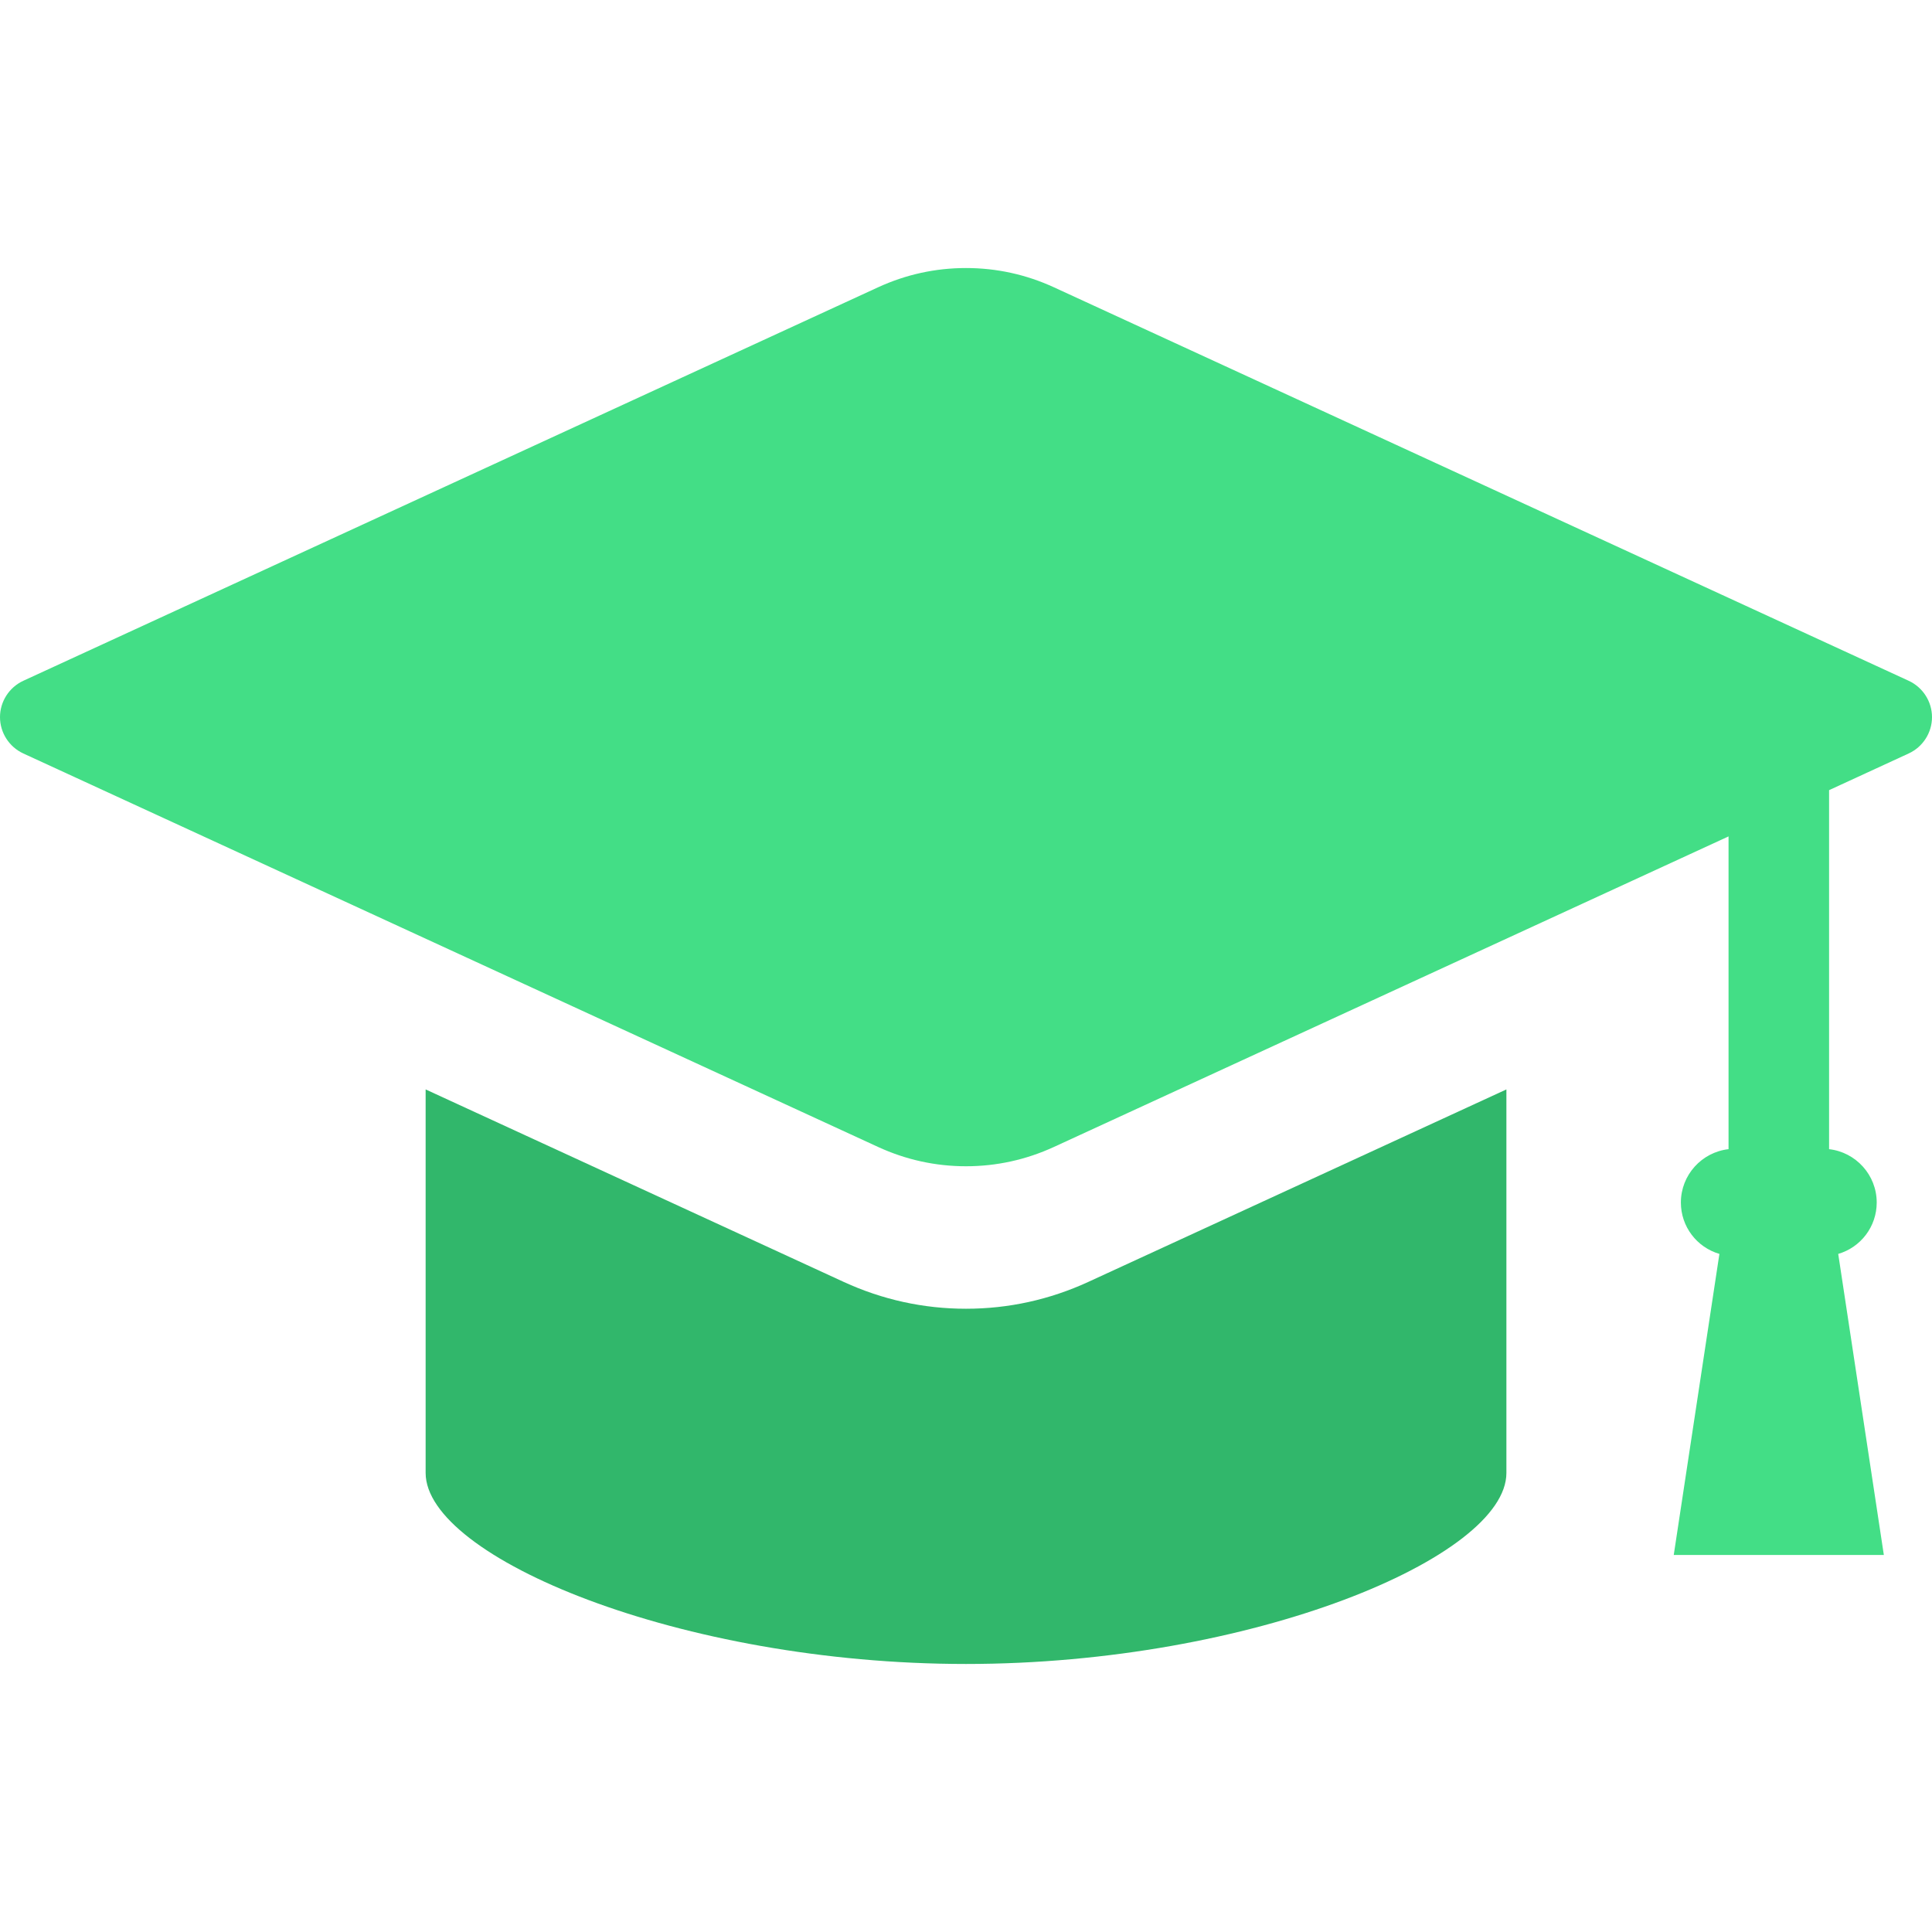
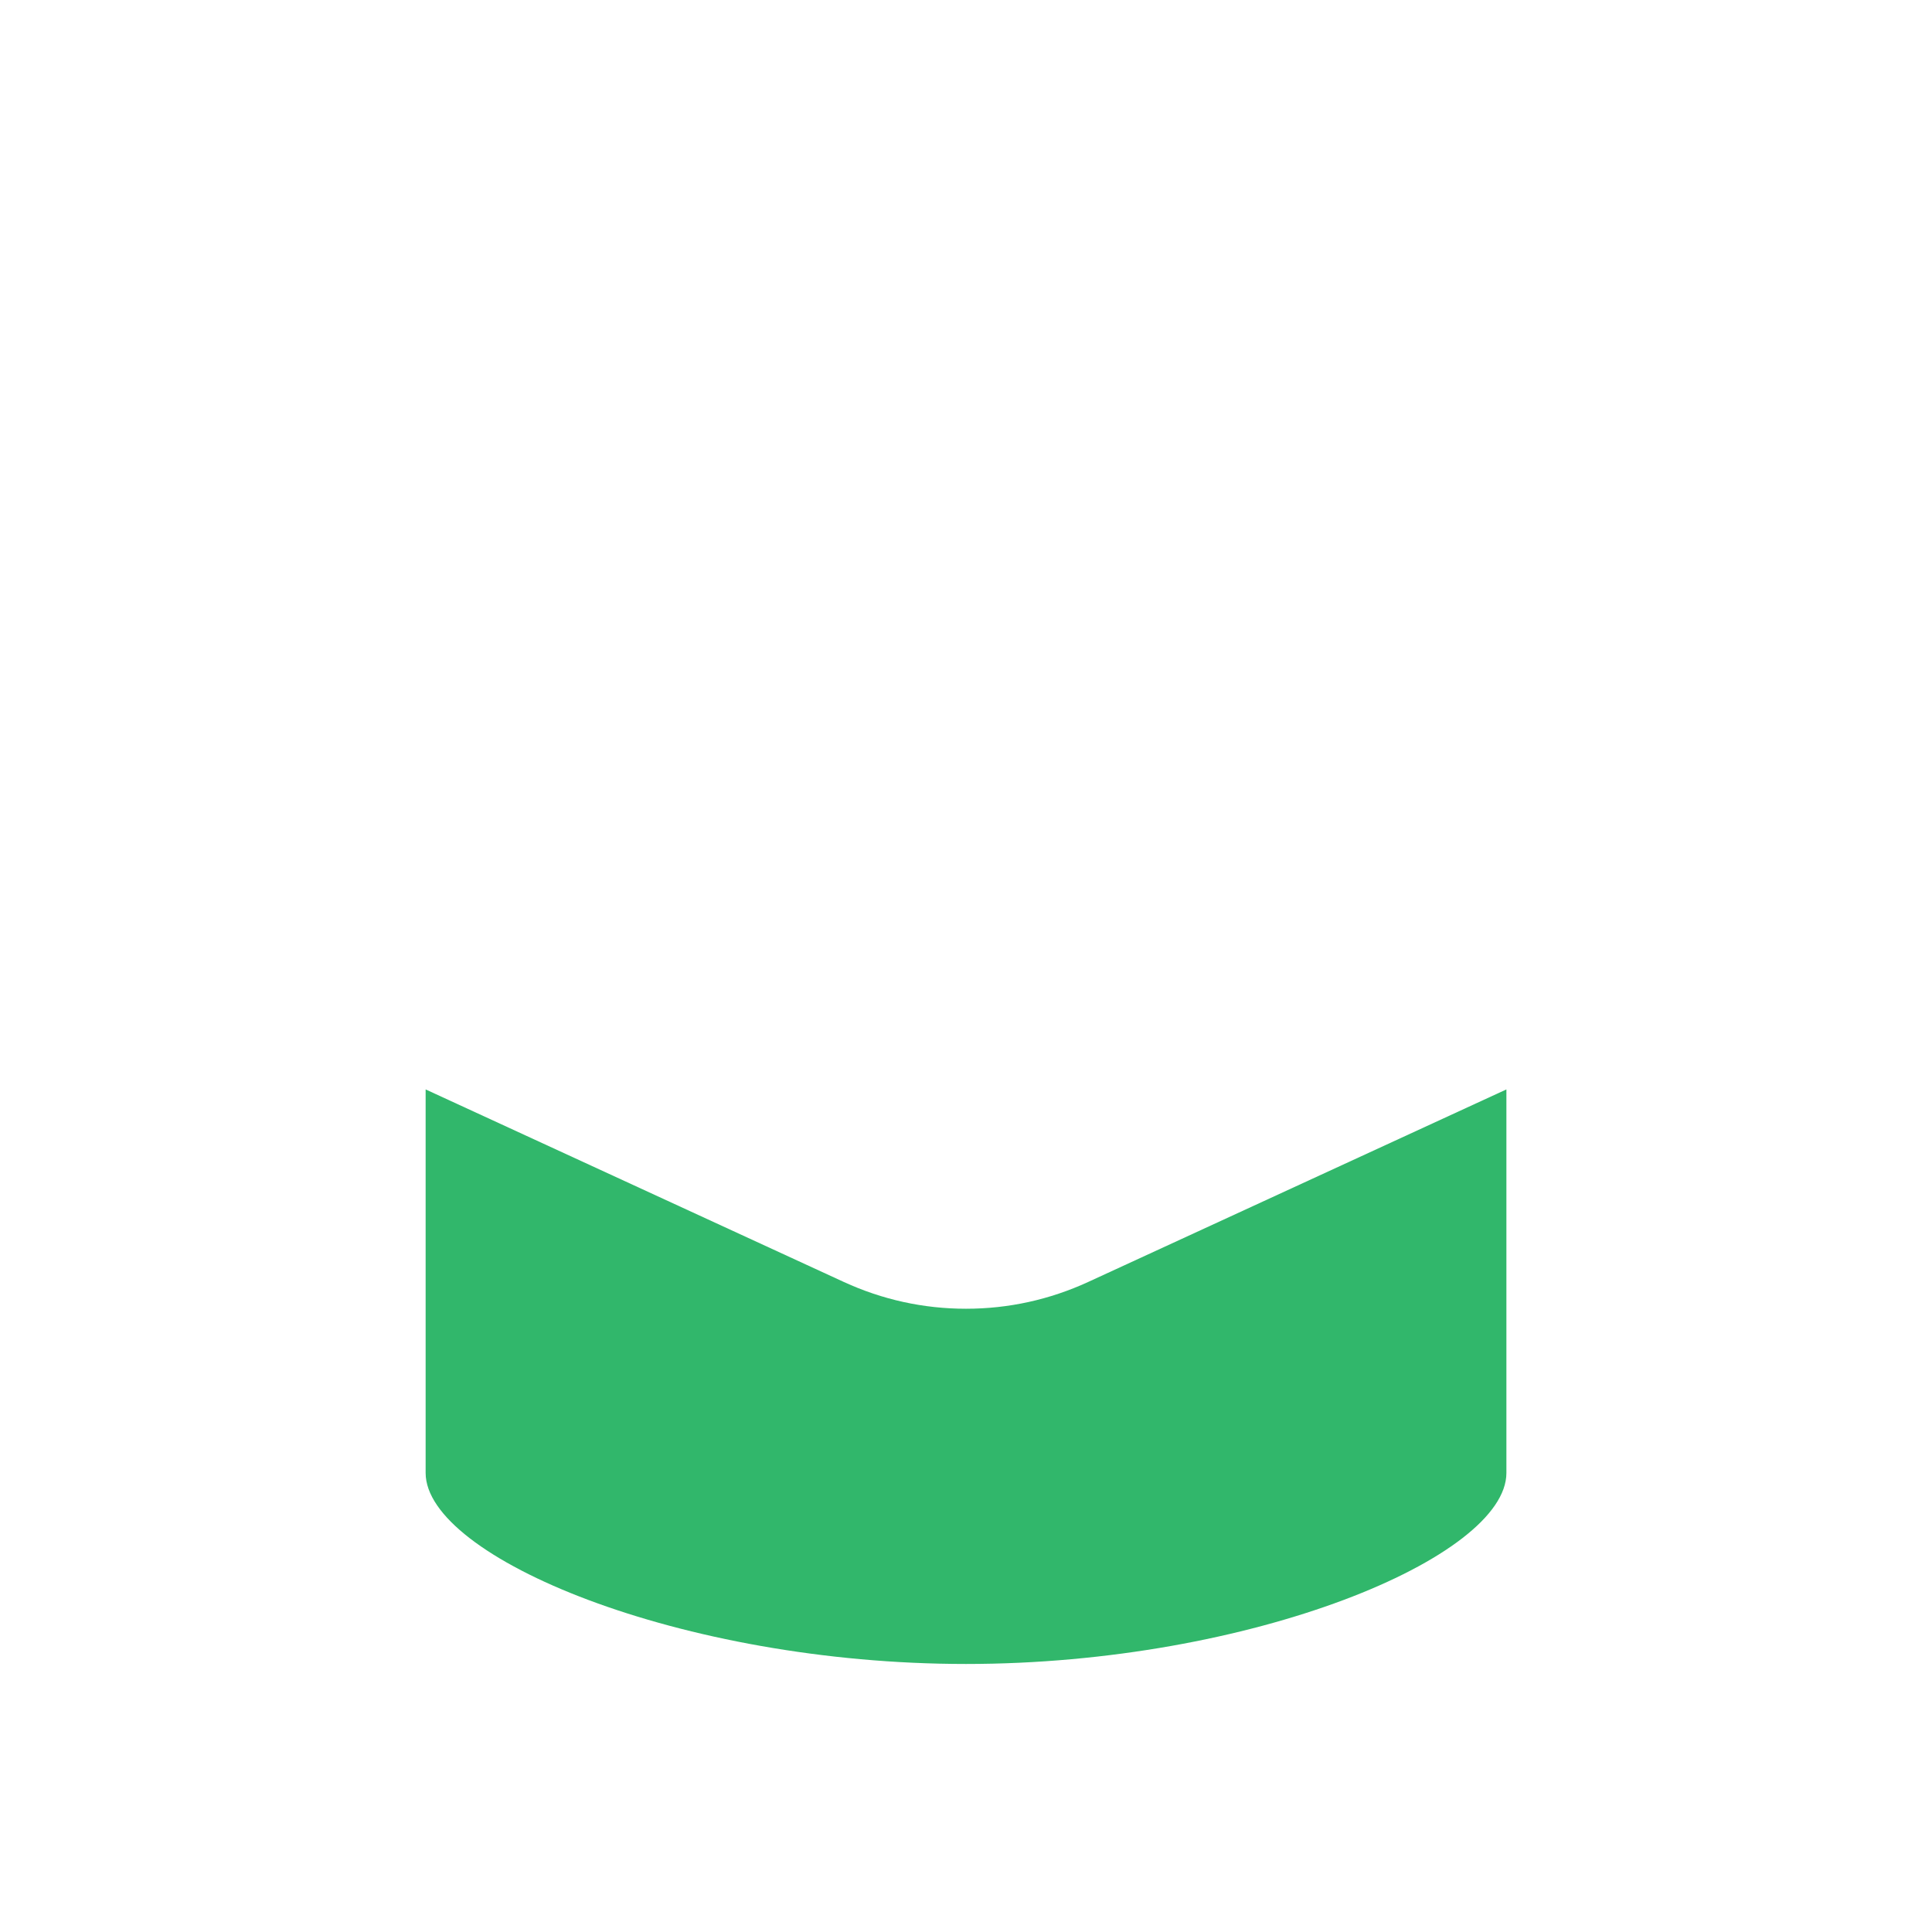
<svg xmlns="http://www.w3.org/2000/svg" width="52" height="52" viewBox="0 0 52 52" fill="none">
  <g clip-path="url(#clip0_108_23)">
-     <path d="M51.374 18.324L28.363 7.731C27.616 7.388 26.821 7.214 26 7.214C25.179 7.214 24.384 7.388 23.637 7.731L0.626 18.324C0.246 18.5 0 18.883 0 19.302C0 19.72 0.246 20.103 0.626 20.279L23.637 30.872C24.384 31.215 25.179 31.39 26 31.39C26.821 31.39 27.616 31.215 28.363 30.872L46.524 22.512V30.93C45.803 31.011 45.241 31.625 45.241 32.366C45.241 33.012 45.668 33.571 46.278 33.749L45.049 41.853H50.704L49.476 33.749C50.085 33.571 50.512 33.012 50.512 32.366C50.512 31.625 49.95 31.011 49.23 30.93V21.267L51.374 20.279C51.755 20.103 52 19.72 52 19.302C52 18.883 51.754 18.5 51.374 18.324Z" fill="#43DE86" />
    <path d="M26 35.225C24.858 35.225 23.751 34.982 22.711 34.504L11.456 29.322V39.645C11.456 41.911 18.303 44.786 26 44.786C33.697 44.786 40.545 41.911 40.545 39.645V29.322L29.289 34.504C28.249 34.982 27.143 35.225 26 35.225Z" fill="#31B76B" />
  </g>
  <defs>
    <clipPath id="clip0_108_23">
      <rect width="52" height="52" fill="white" />
    </clipPath>
  </defs>
</svg>